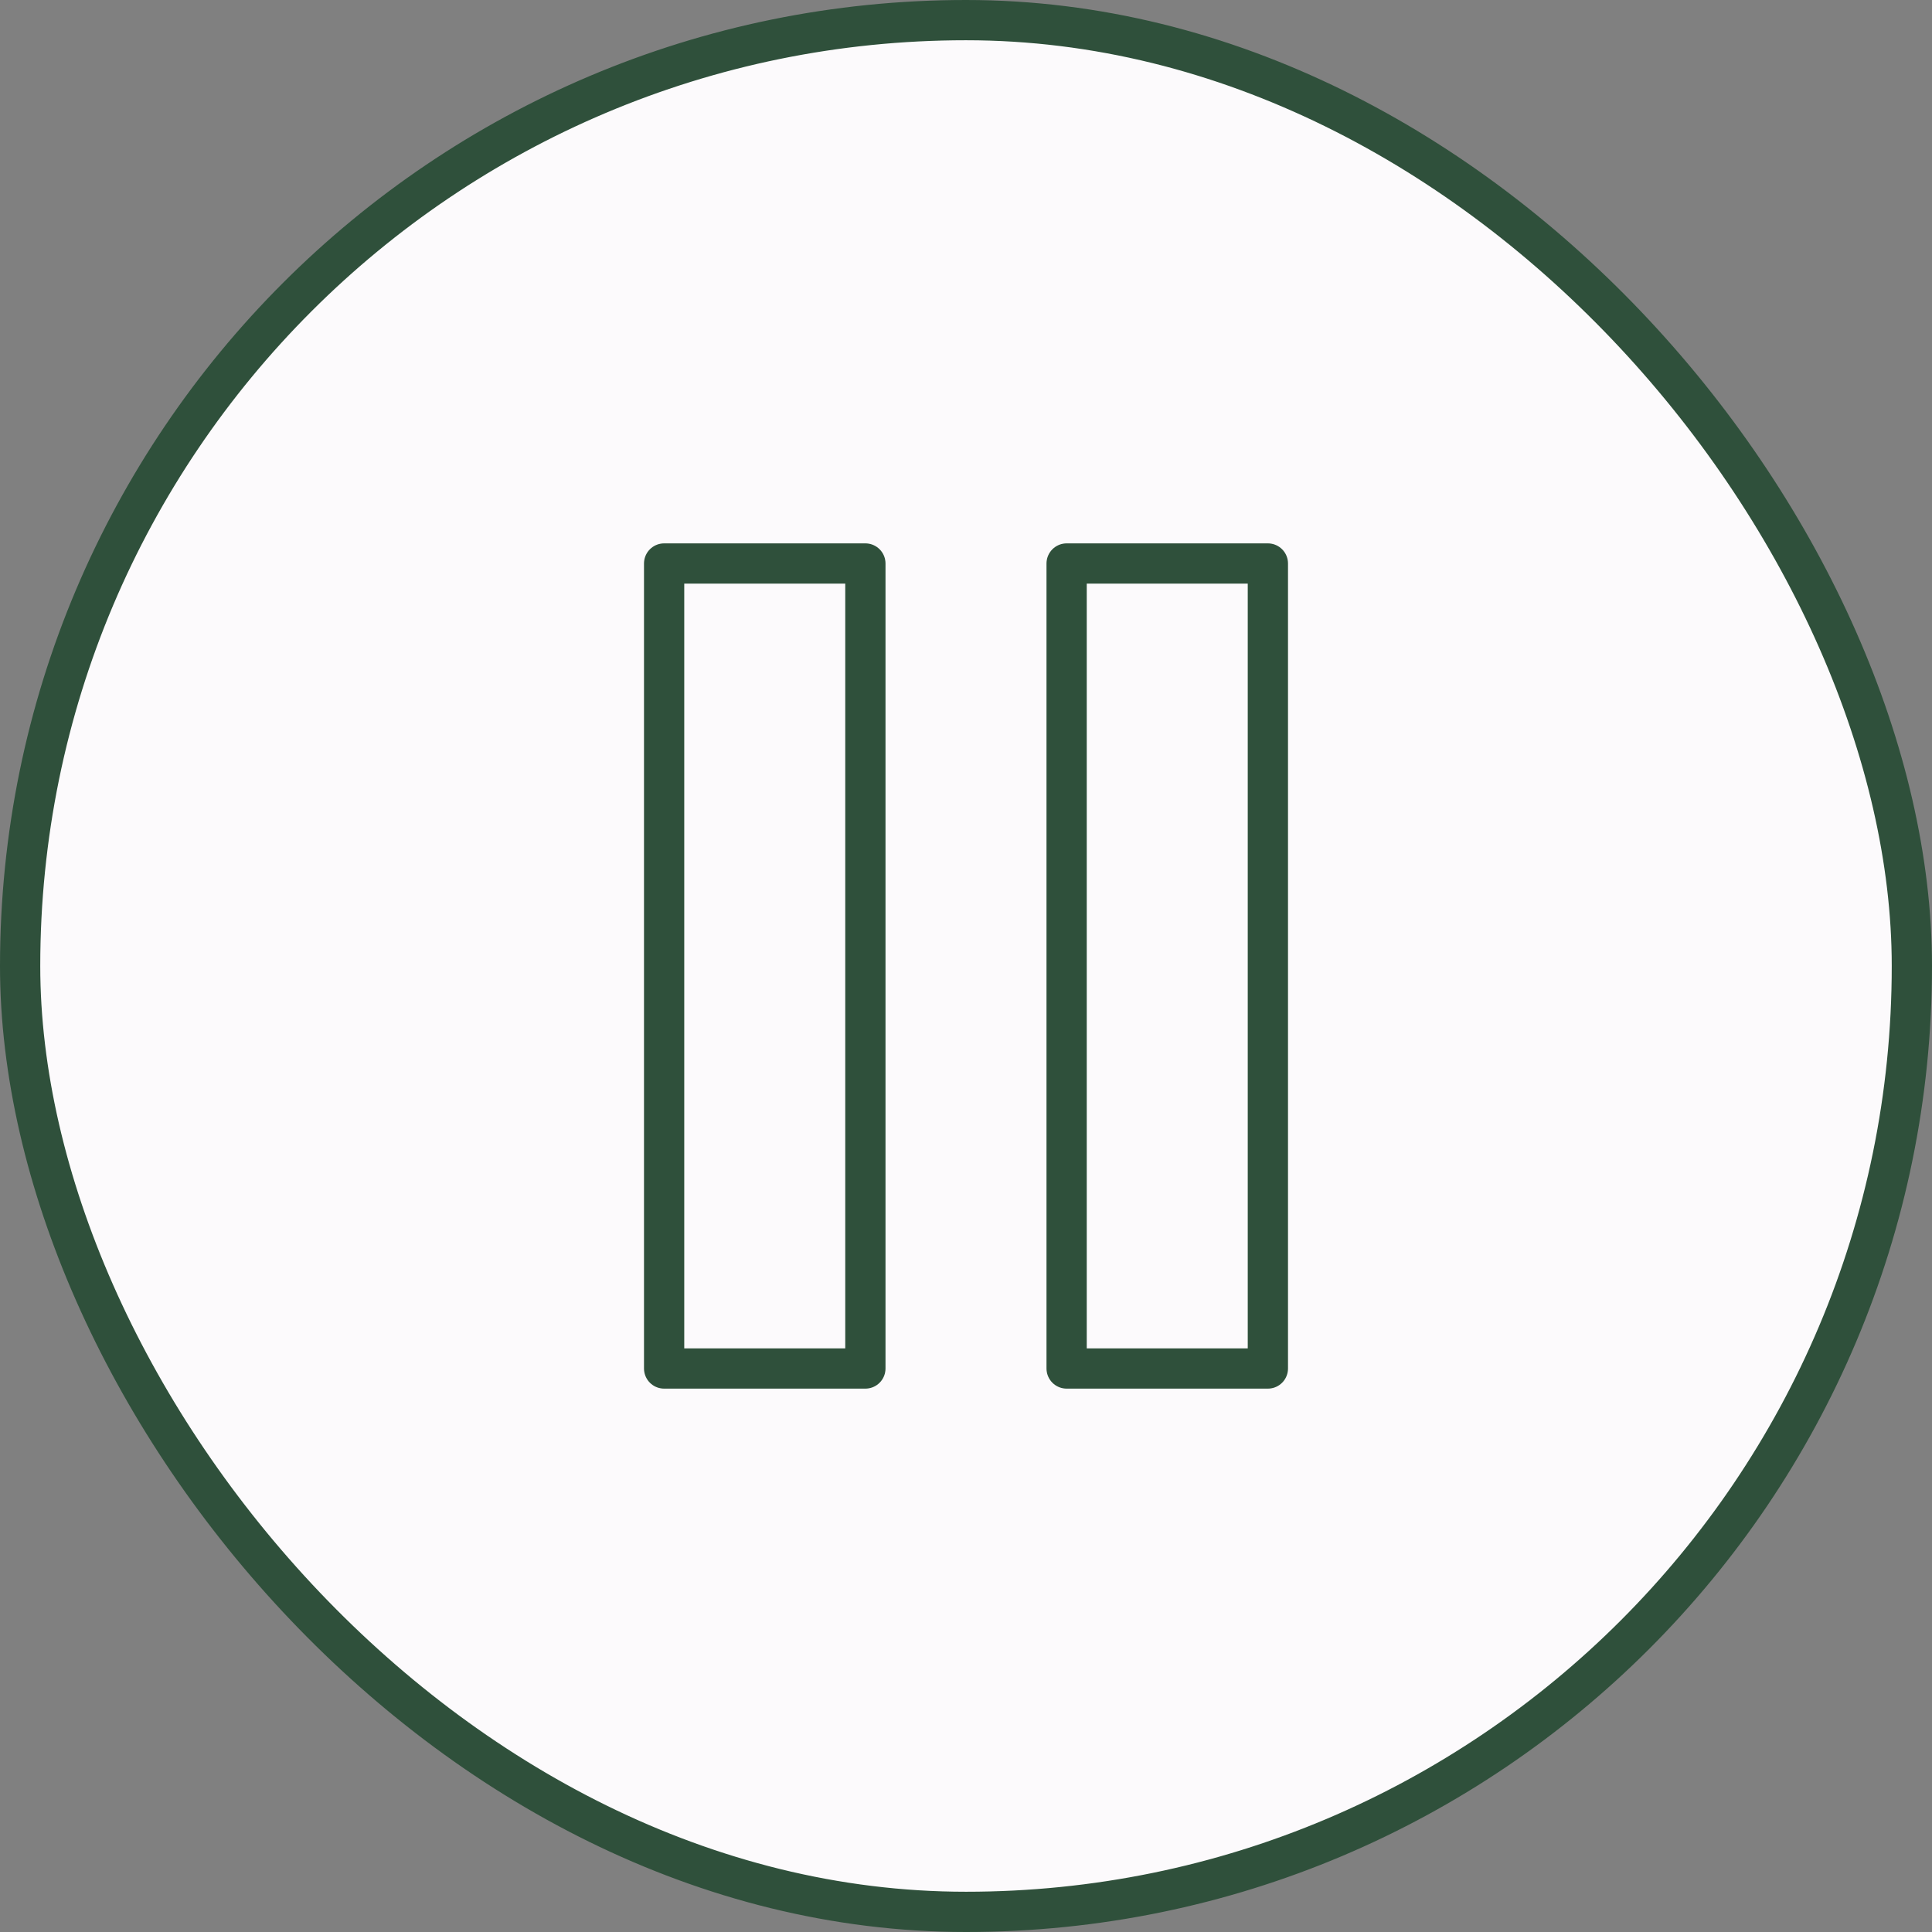
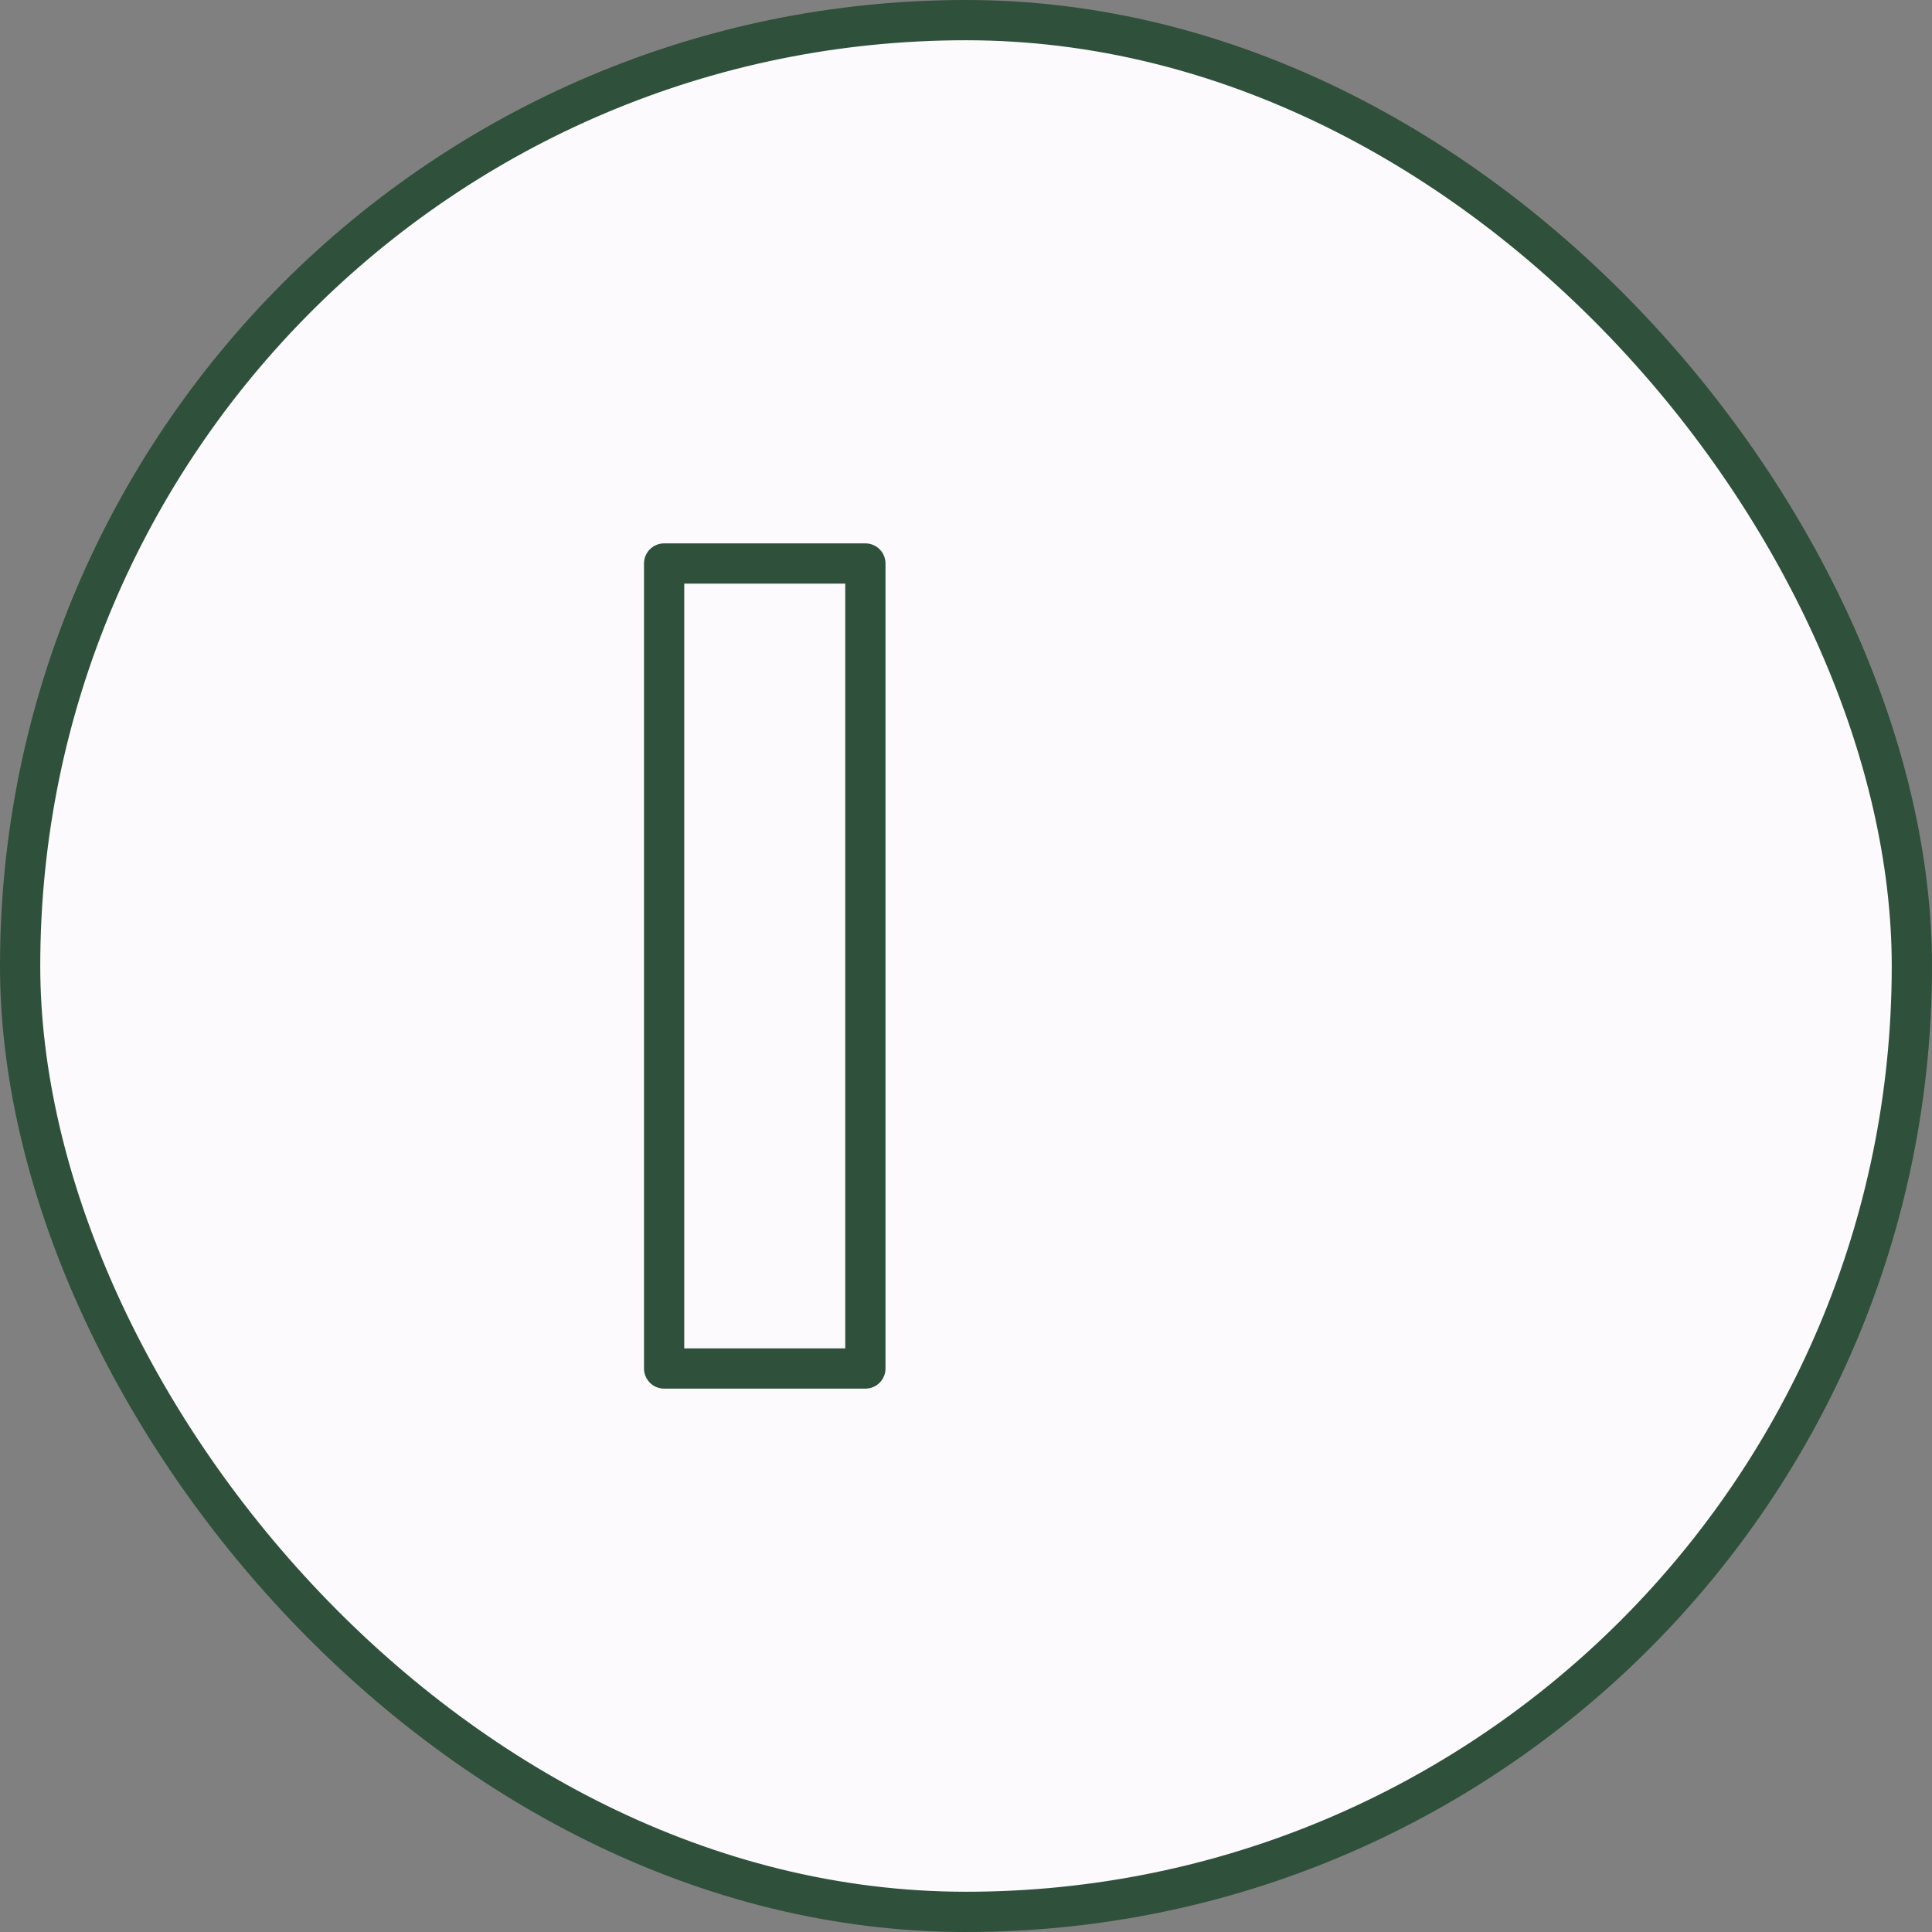
<svg xmlns="http://www.w3.org/2000/svg" width="48" height="48" viewBox="0 0 48 48" fill="none">
  <rect x="0" y="0" width="48" height="48" fill="#808080" stroke="none" />
  <rect x="0.5" y="0.5" width="47" height="47" rx="23.5" fill="#FCFAFC" />
  <rect x="0.5" y="0.5" width="47" height="47" rx="23.5" stroke="#2F503B" />
  <path d="M21.5 14H16.5V34H21.5V14Z" stroke="#2F503B" stroke-linecap="round" stroke-linejoin="round" />
-   <path d="M31.5 14H26.5V34H31.5V14Z" stroke="#2F503B" stroke-linecap="round" stroke-linejoin="round" />
</svg>